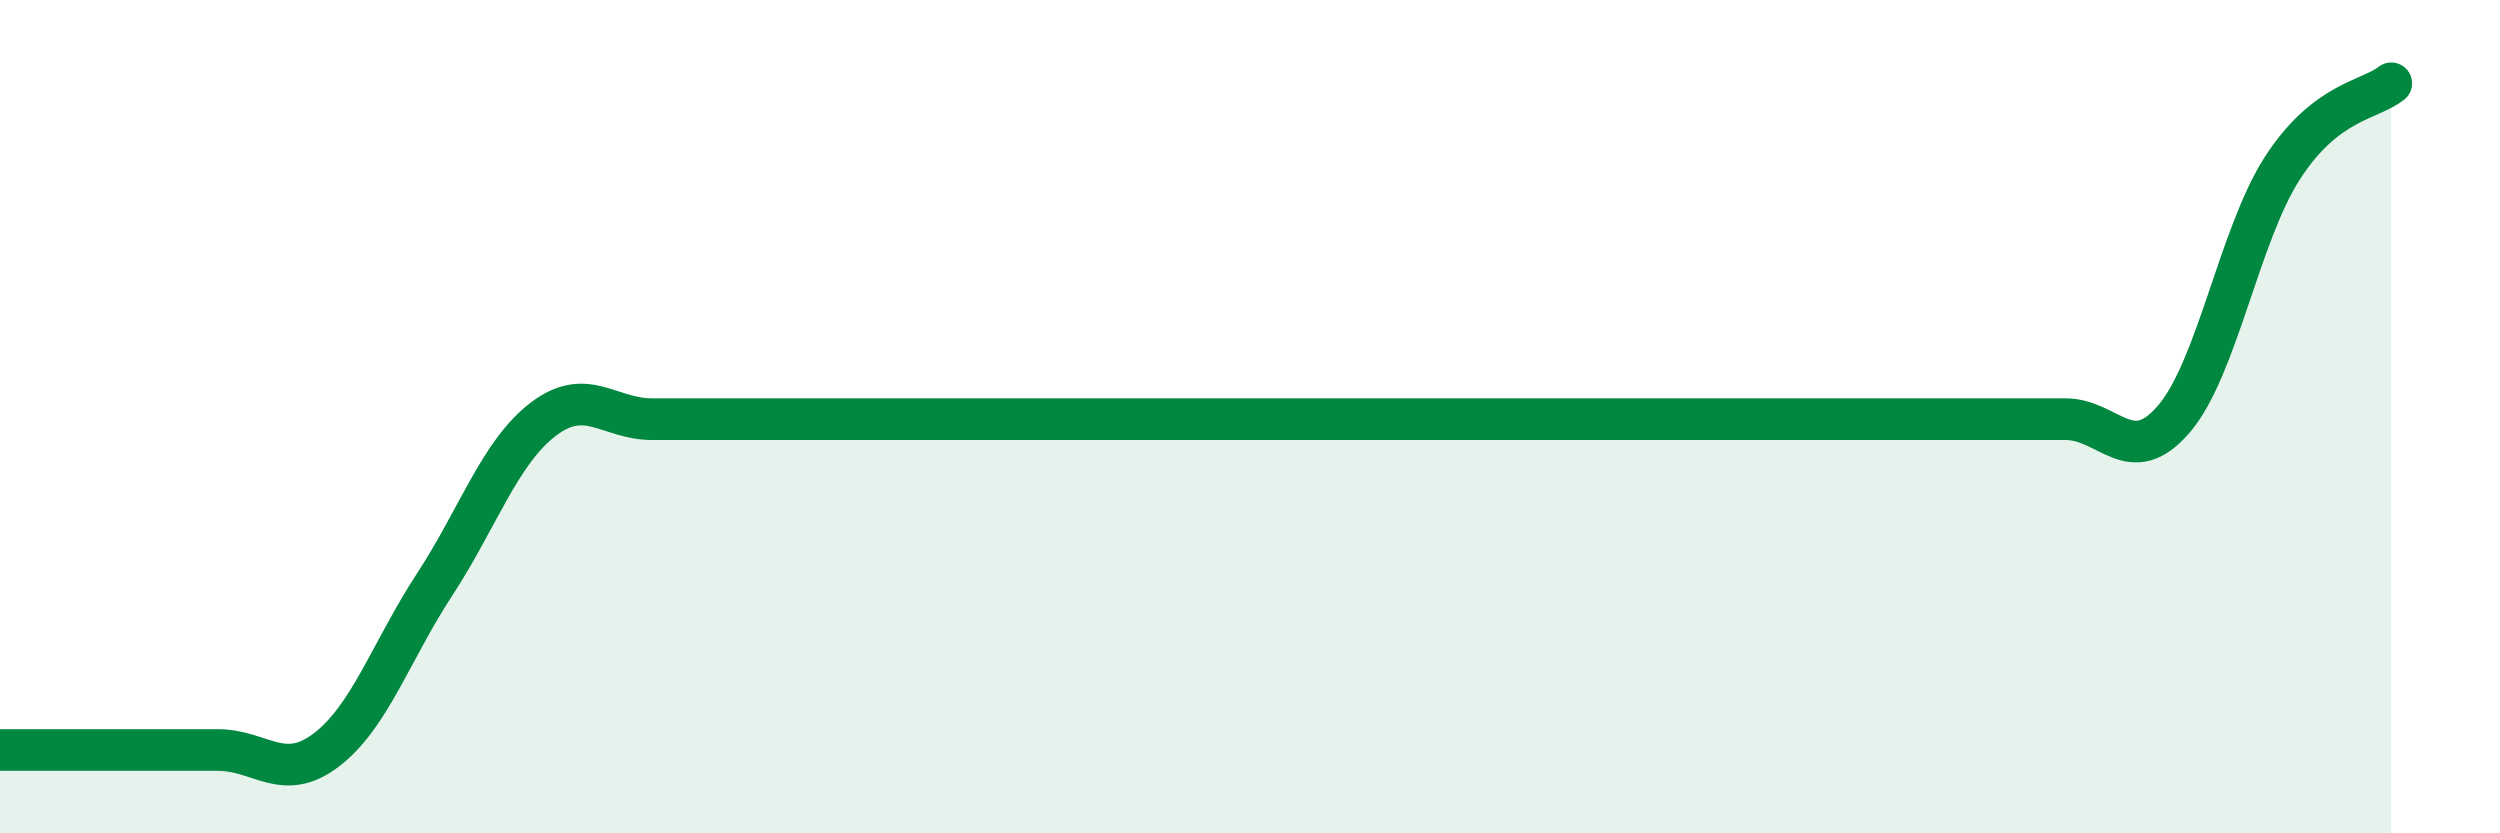
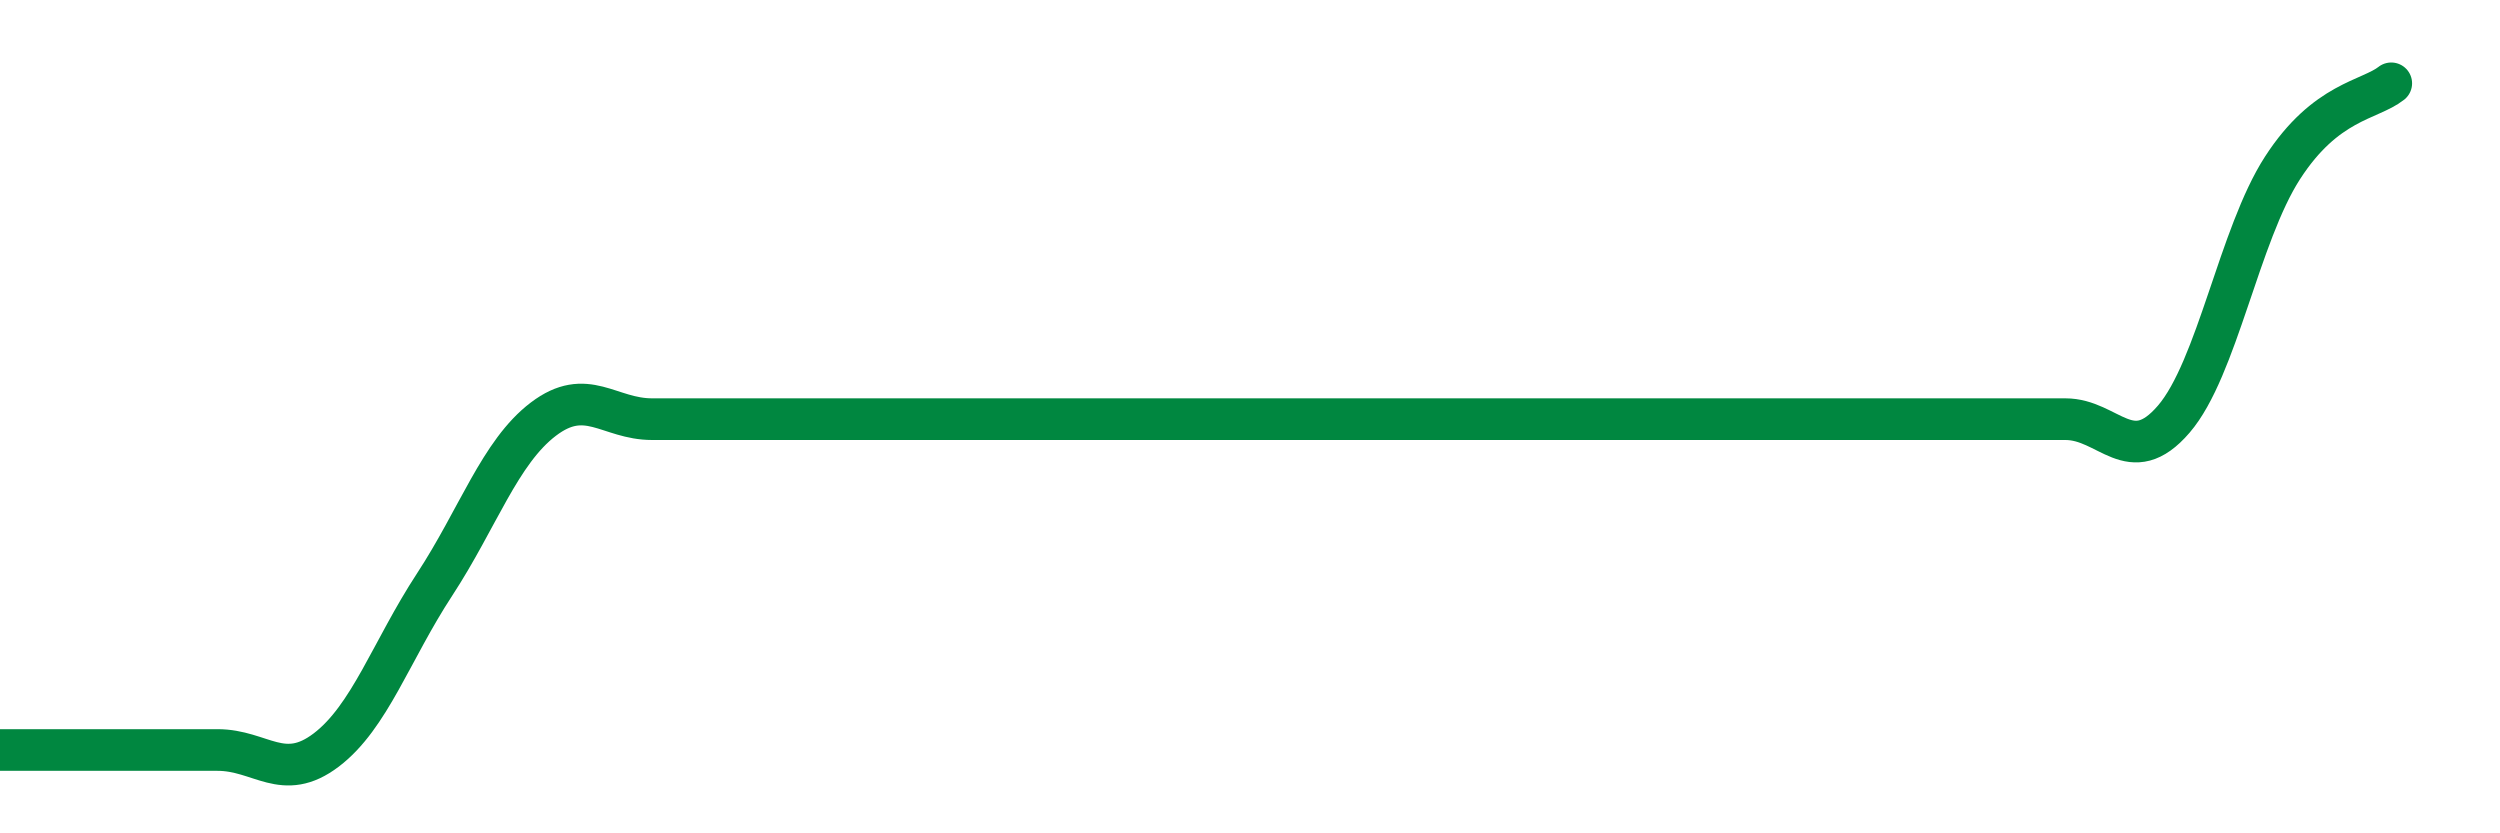
<svg xmlns="http://www.w3.org/2000/svg" width="60" height="20" viewBox="0 0 60 20">
-   <path d="M 0,18 C 0.52,18 1.57,18 2.61,18 C 3.65,18 4.18,18 5.22,18 C 6.26,18 6.79,18.79 7.83,18 C 8.87,17.21 9.39,15.62 10.43,14.03 C 11.47,12.44 12,10.85 13.04,10.06 C 14.08,9.27 14.61,10.06 15.65,10.06 C 16.69,10.06 17.22,10.06 18.26,10.06 C 19.3,10.06 19.83,10.06 20.87,10.06 C 21.91,10.06 22.44,10.06 23.48,10.06 C 24.52,10.06 25.05,10.06 26.09,10.06 C 27.13,10.06 27.66,10.06 28.7,10.06 C 29.74,10.06 30.26,10.06 31.3,10.06 C 32.34,10.06 32.87,10.06 33.91,10.06 C 34.95,10.06 35.48,10.06 36.52,10.06 C 37.56,10.06 38.09,10.06 39.13,10.06 C 40.17,10.06 40.7,10.06 41.74,10.06 C 42.78,10.06 43.31,10.06 44.35,10.06 C 45.39,10.06 45.92,10.06 46.96,10.06 C 48,10.06 48.53,10.06 49.57,10.06 C 50.61,10.06 51.13,11.27 52.17,10.06 C 53.21,8.85 53.74,5.64 54.78,4.03 C 55.82,2.42 56.87,2.41 57.39,2L57.39 20L0 20Z" fill="#008740" opacity="0.1" stroke-linecap="round" stroke-linejoin="round" />
  <path d="M 0,18 C 0.52,18 1.57,18 2.61,18 C 3.65,18 4.18,18 5.22,18 C 6.26,18 6.79,18.79 7.83,18 C 8.87,17.21 9.39,15.62 10.43,14.03 C 11.47,12.44 12,10.85 13.04,10.06 C 14.08,9.27 14.61,10.06 15.65,10.06 C 16.69,10.06 17.22,10.06 18.26,10.06 C 19.3,10.06 19.83,10.06 20.87,10.06 C 21.91,10.06 22.44,10.06 23.48,10.06 C 24.52,10.06 25.05,10.06 26.09,10.06 C 27.13,10.06 27.66,10.06 28.7,10.06 C 29.74,10.06 30.26,10.06 31.3,10.06 C 32.34,10.06 32.87,10.06 33.91,10.06 C 34.95,10.06 35.48,10.06 36.52,10.06 C 37.56,10.06 38.09,10.06 39.13,10.06 C 40.17,10.06 40.7,10.06 41.74,10.06 C 42.78,10.06 43.31,10.06 44.35,10.06 C 45.39,10.06 45.92,10.06 46.96,10.06 C 48,10.06 48.53,10.06 49.57,10.06 C 50.61,10.06 51.13,11.27 52.17,10.06 C 53.21,8.85 53.74,5.64 54.78,4.03 C 55.82,2.42 56.87,2.41 57.39,2" stroke="#008740" stroke-width="1" fill="none" stroke-linecap="round" stroke-linejoin="round" />
</svg>